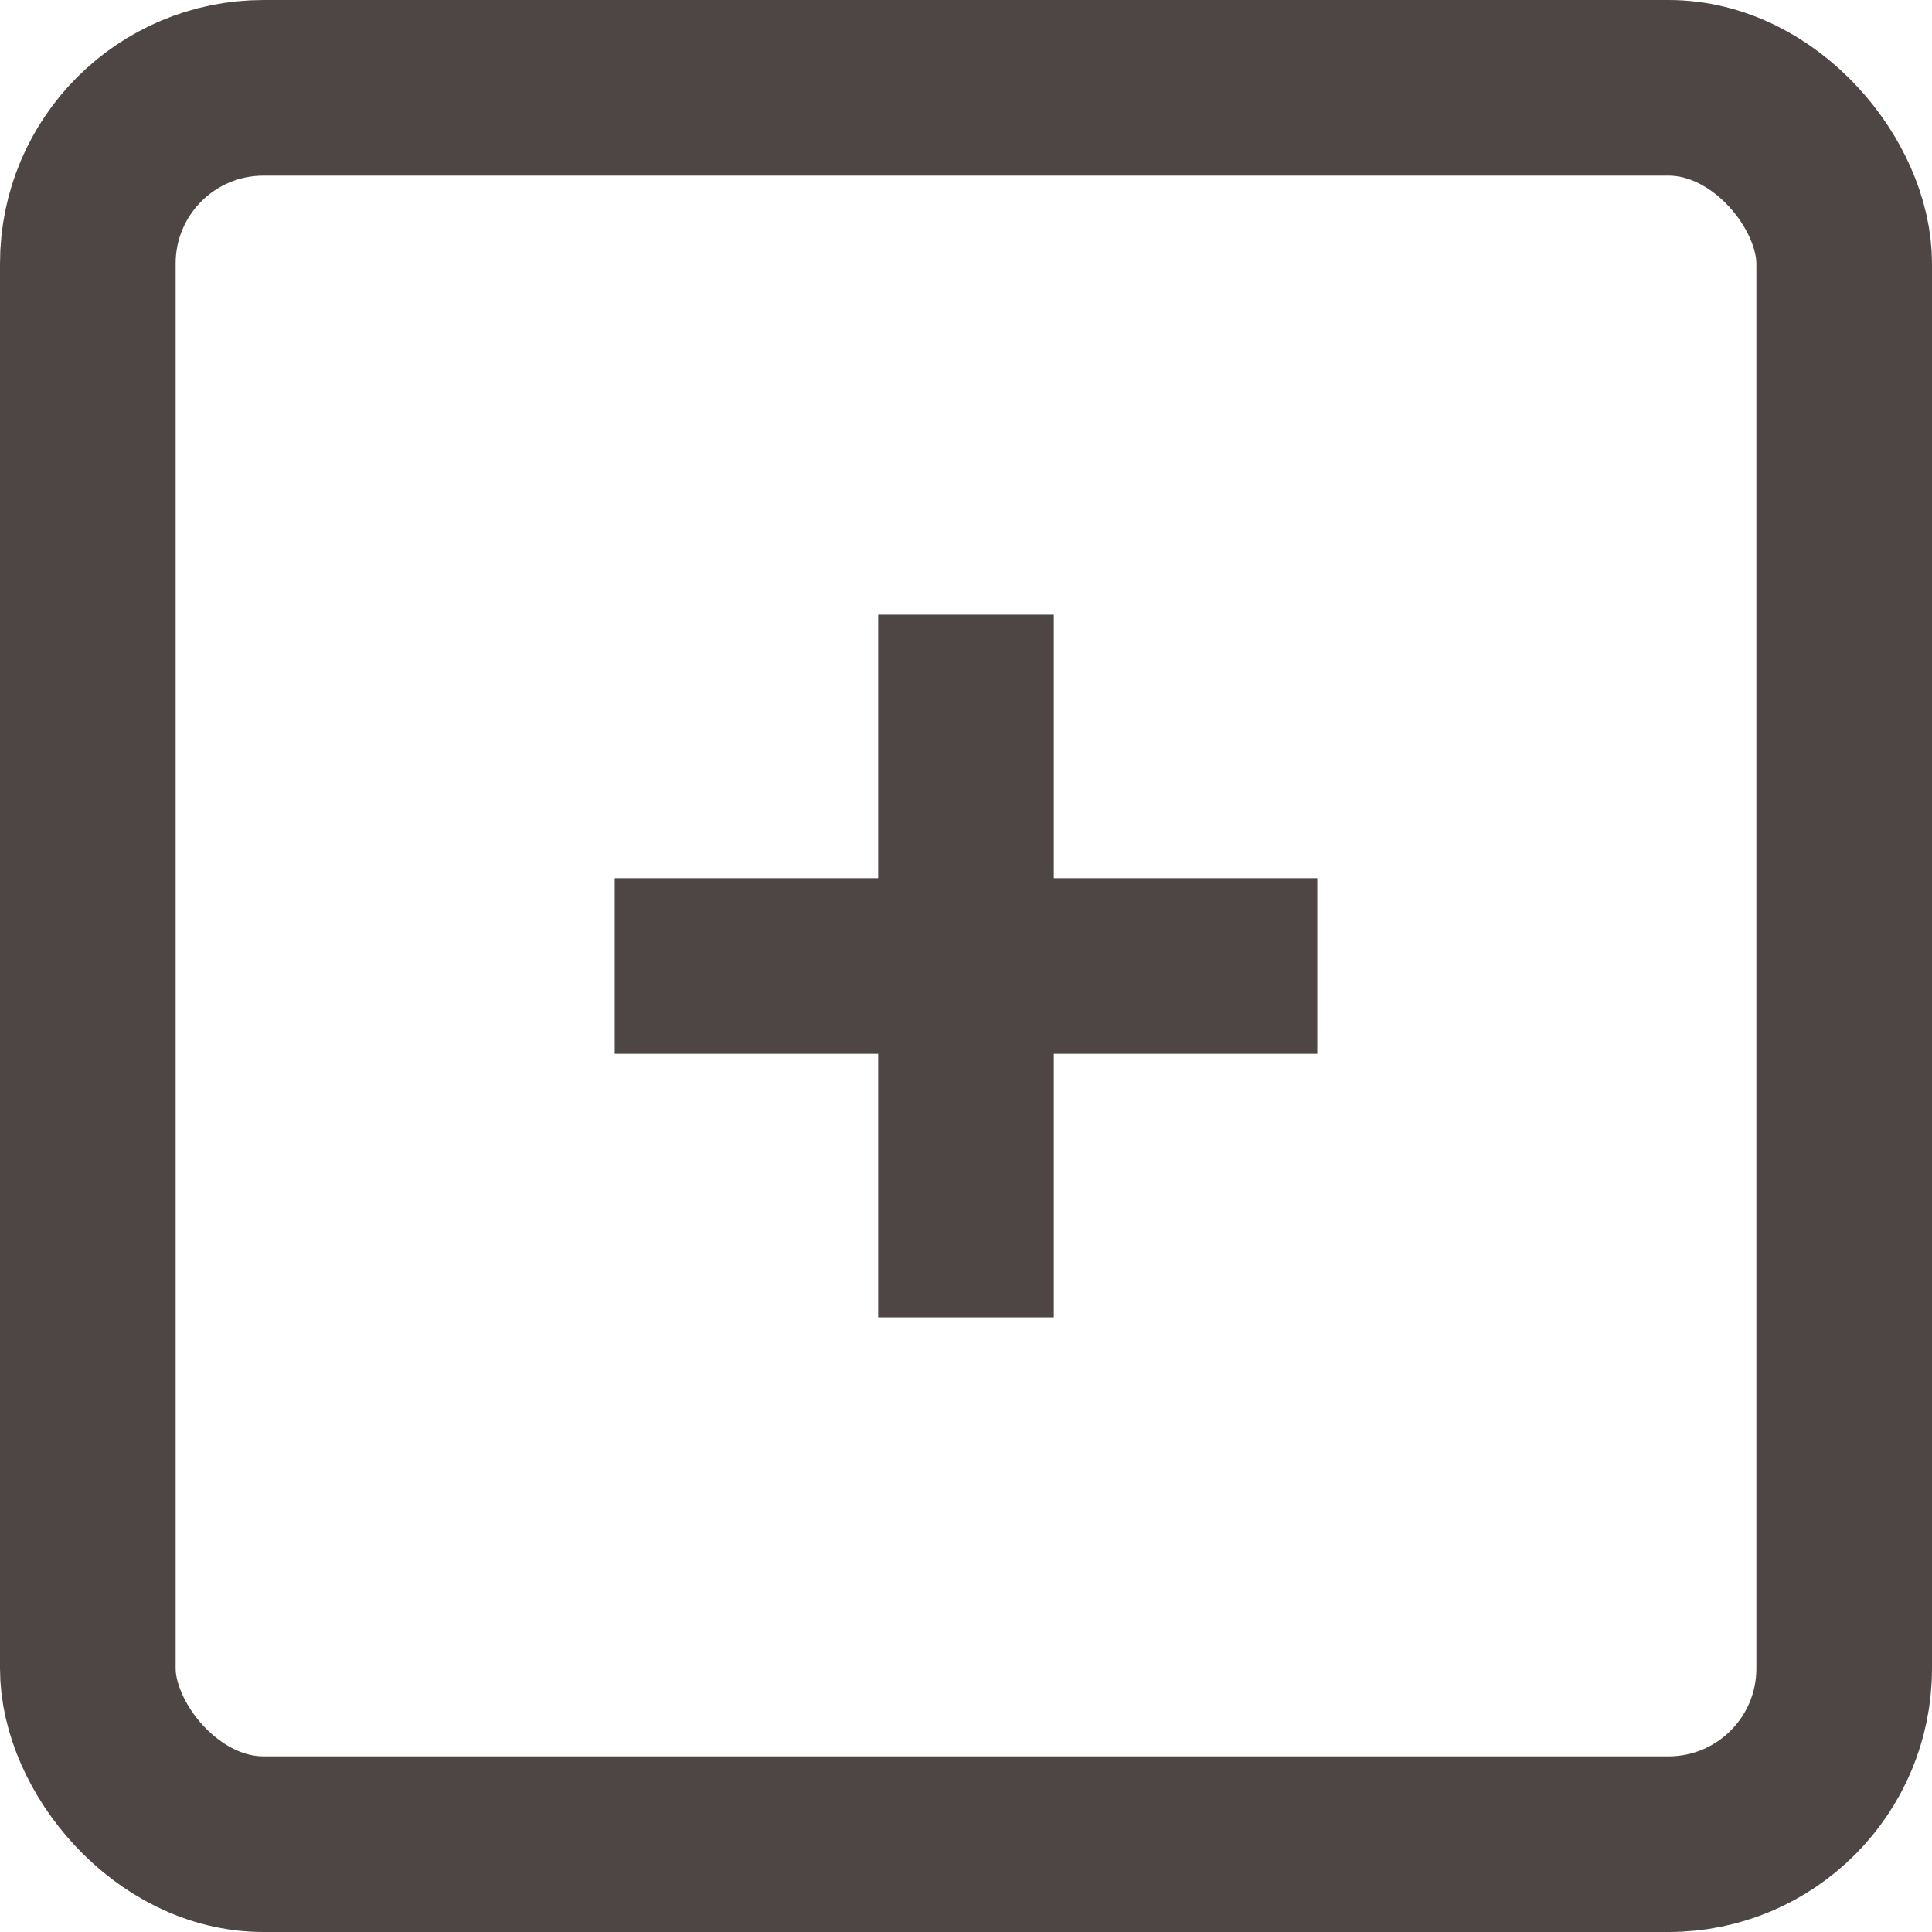
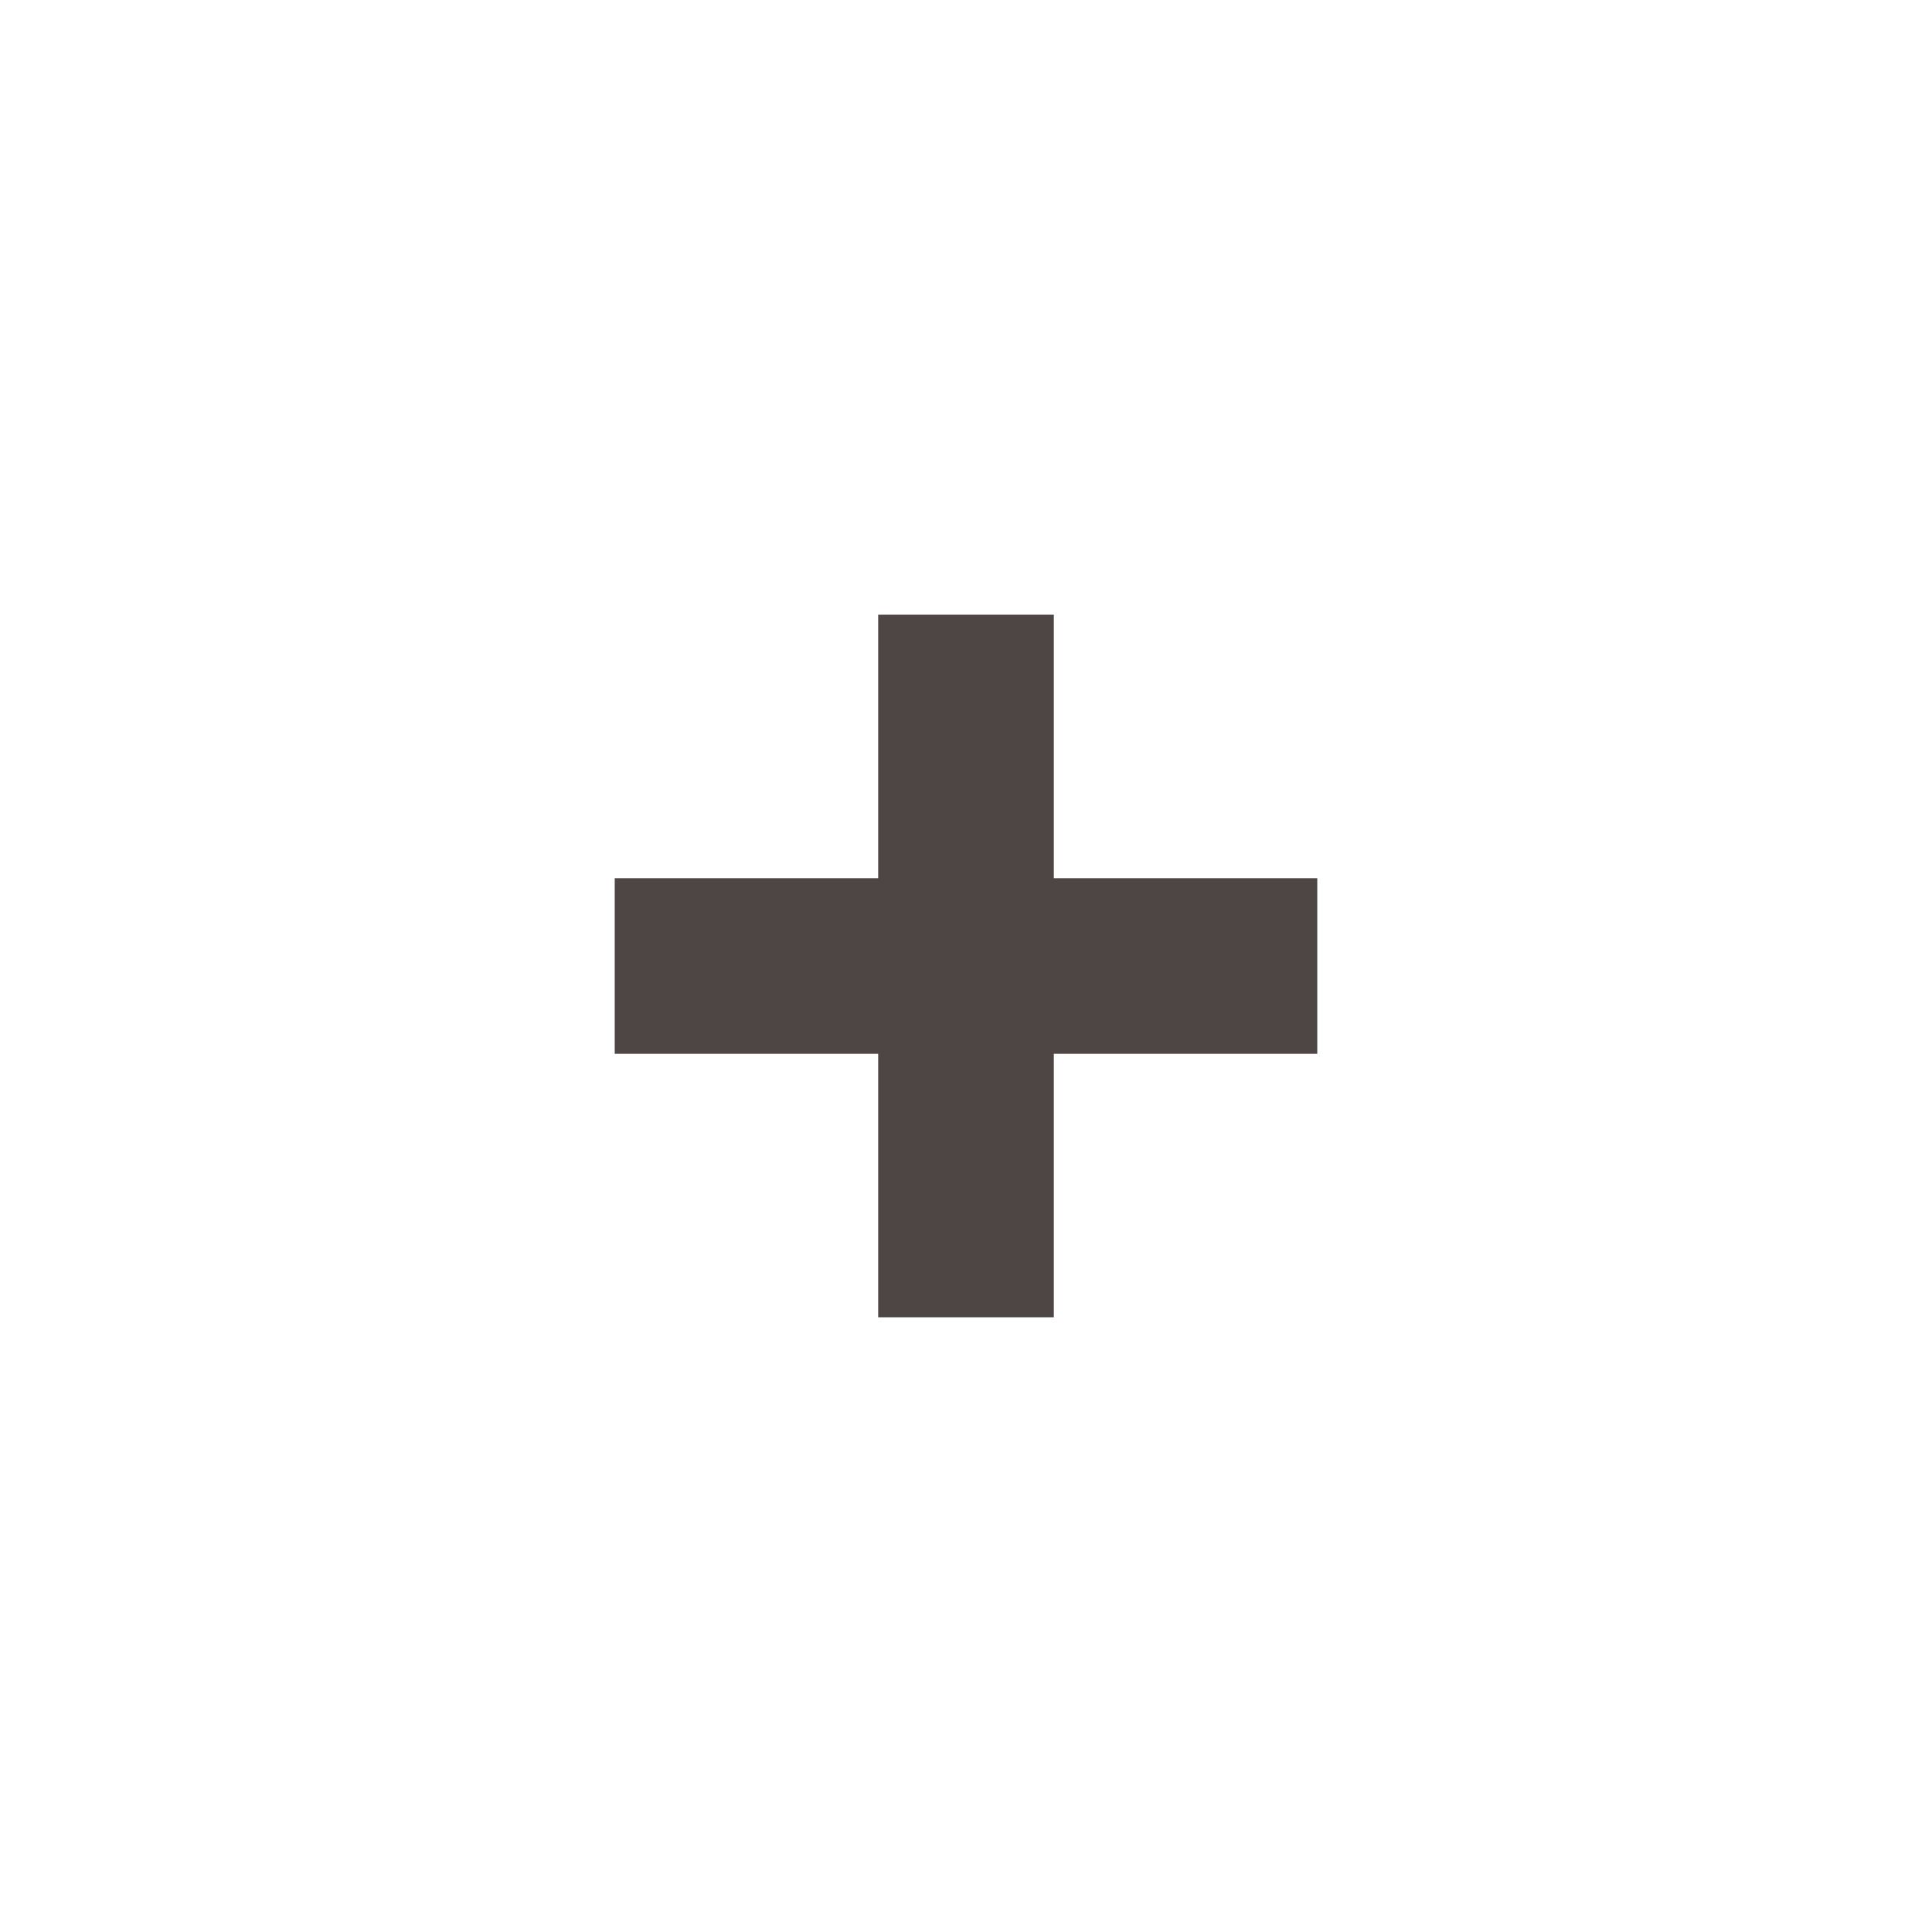
<svg xmlns="http://www.w3.org/2000/svg" width="22" height="22" viewBox="0 0 22 22" fill="none">
-   <rect x="1" y="1" width="20" height="20" rx="2" stroke="#4E4645" stroke-width="2" />
  <path d="M11 7L11 15" stroke="#4E4645" stroke-width="2" />
  <path d="M7 11L15 11" stroke="#4E4645" stroke-width="2" />
</svg>